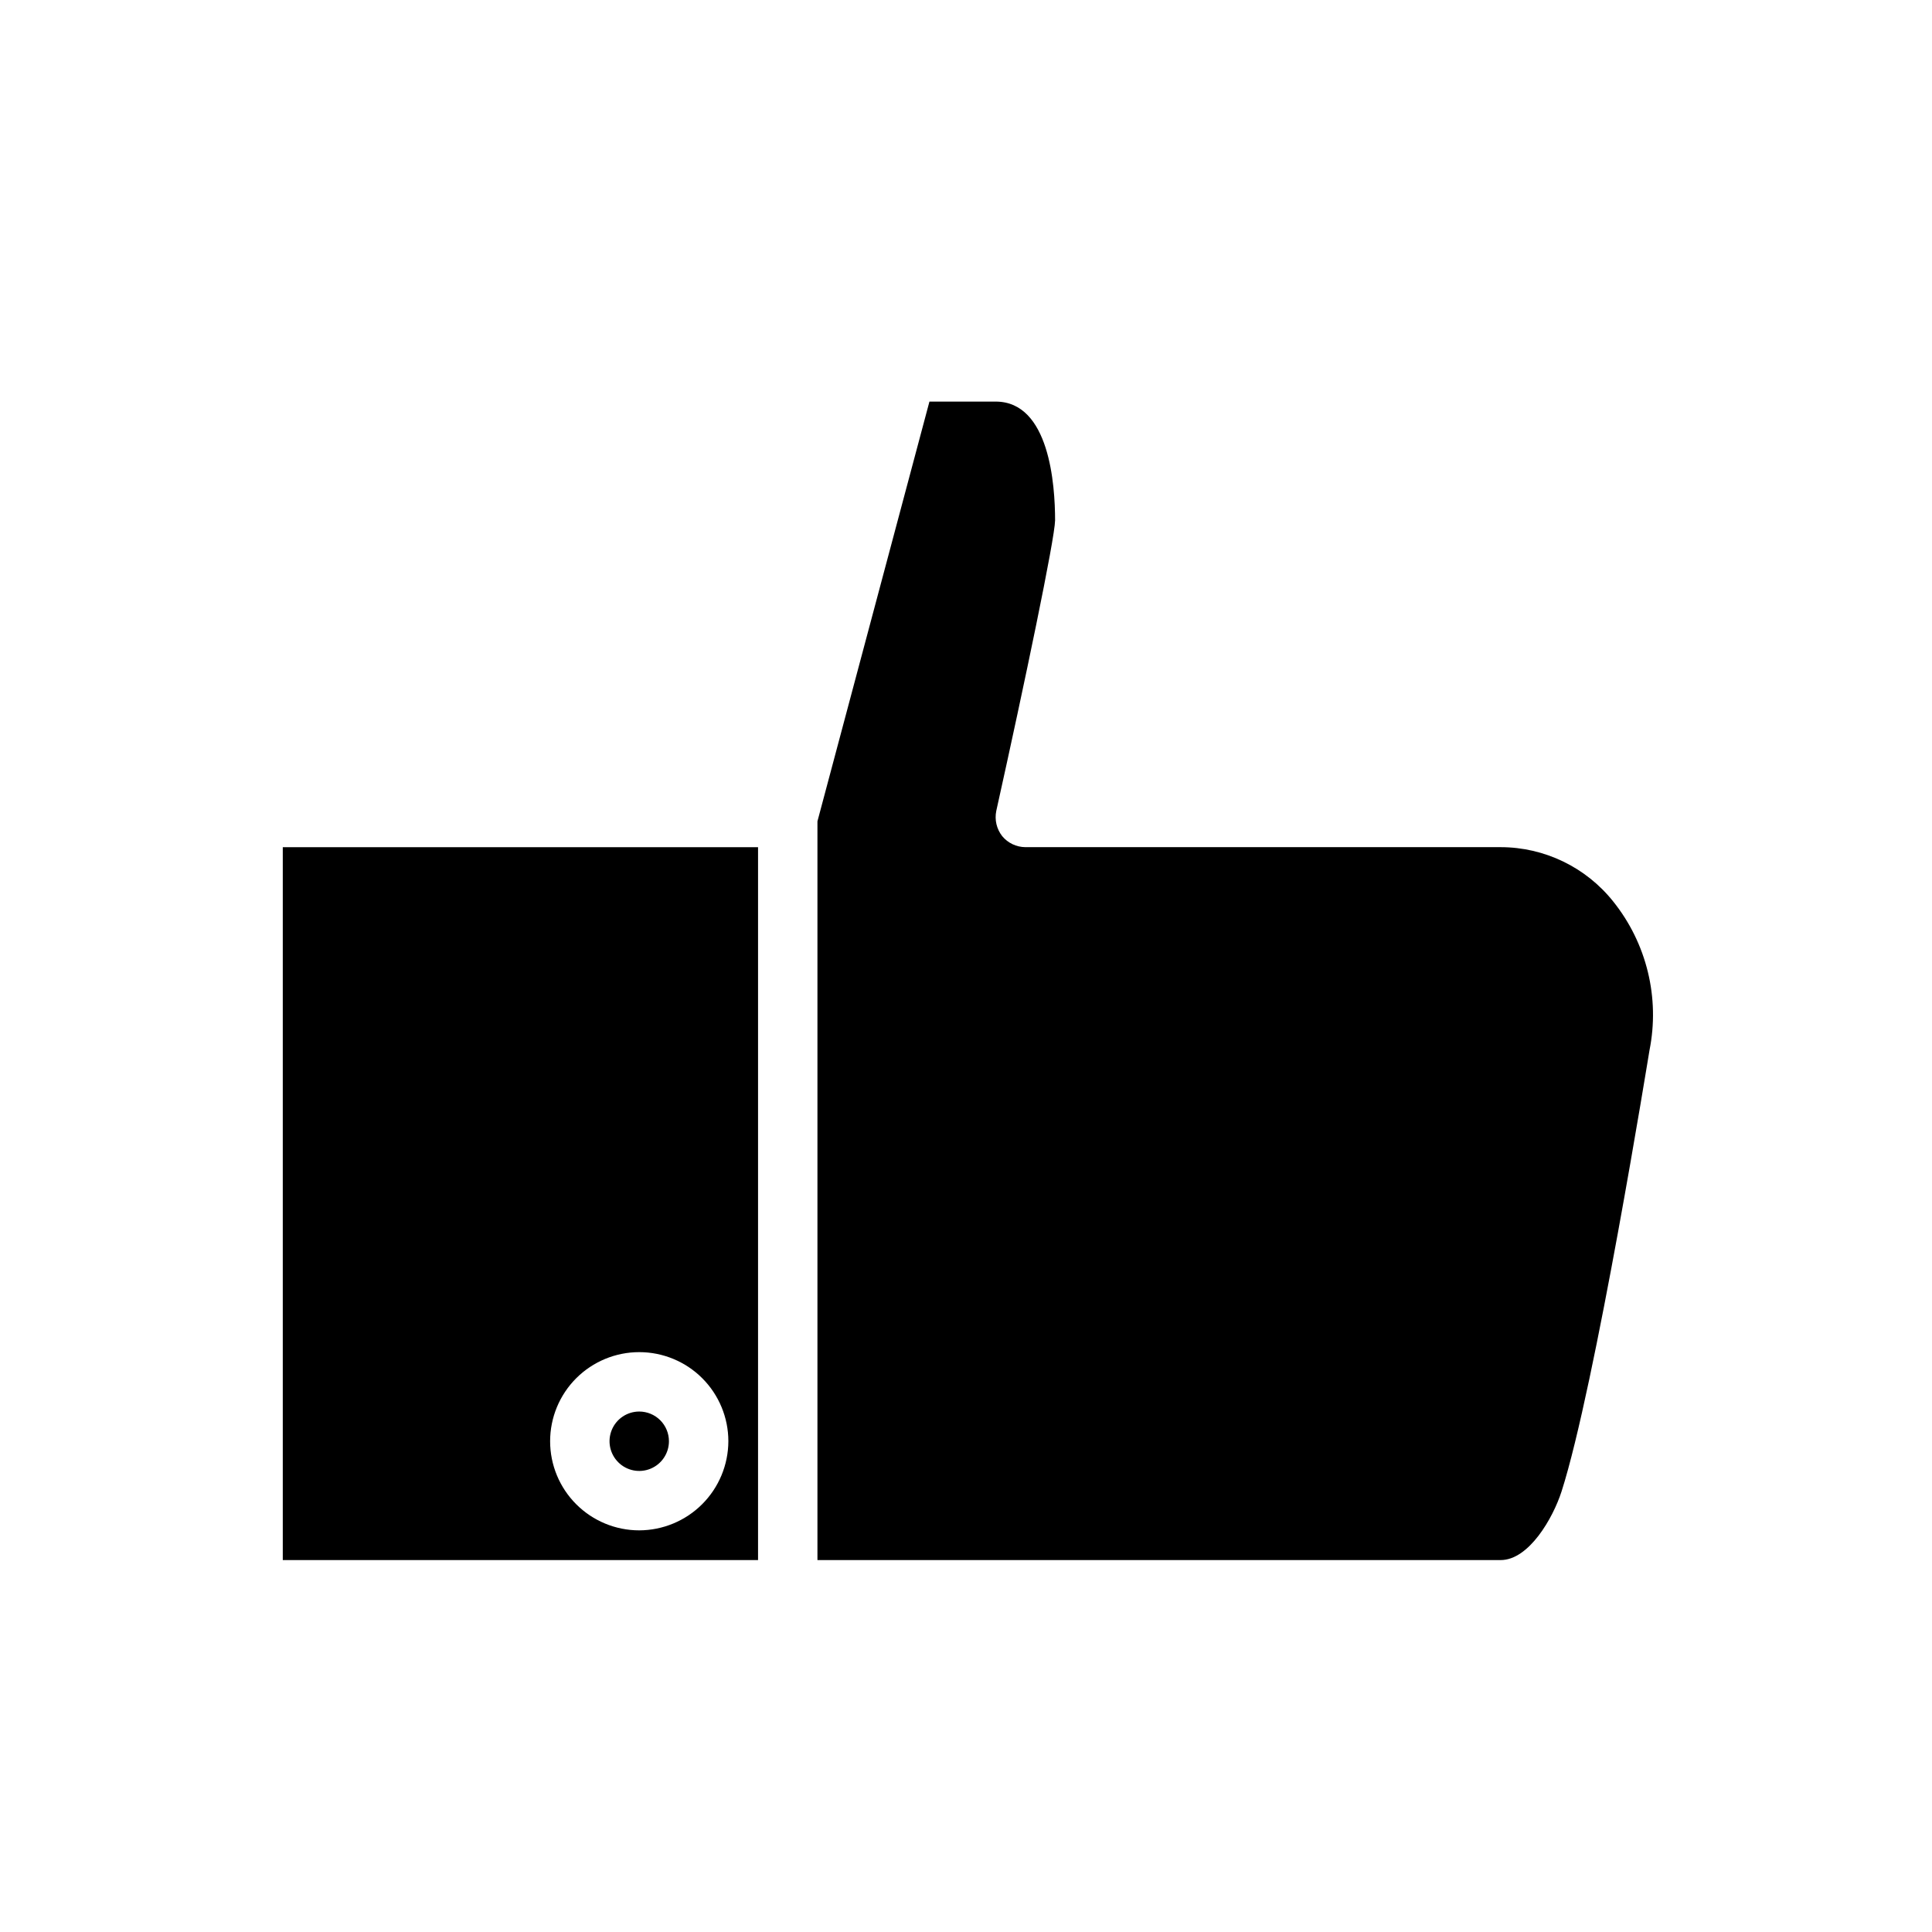
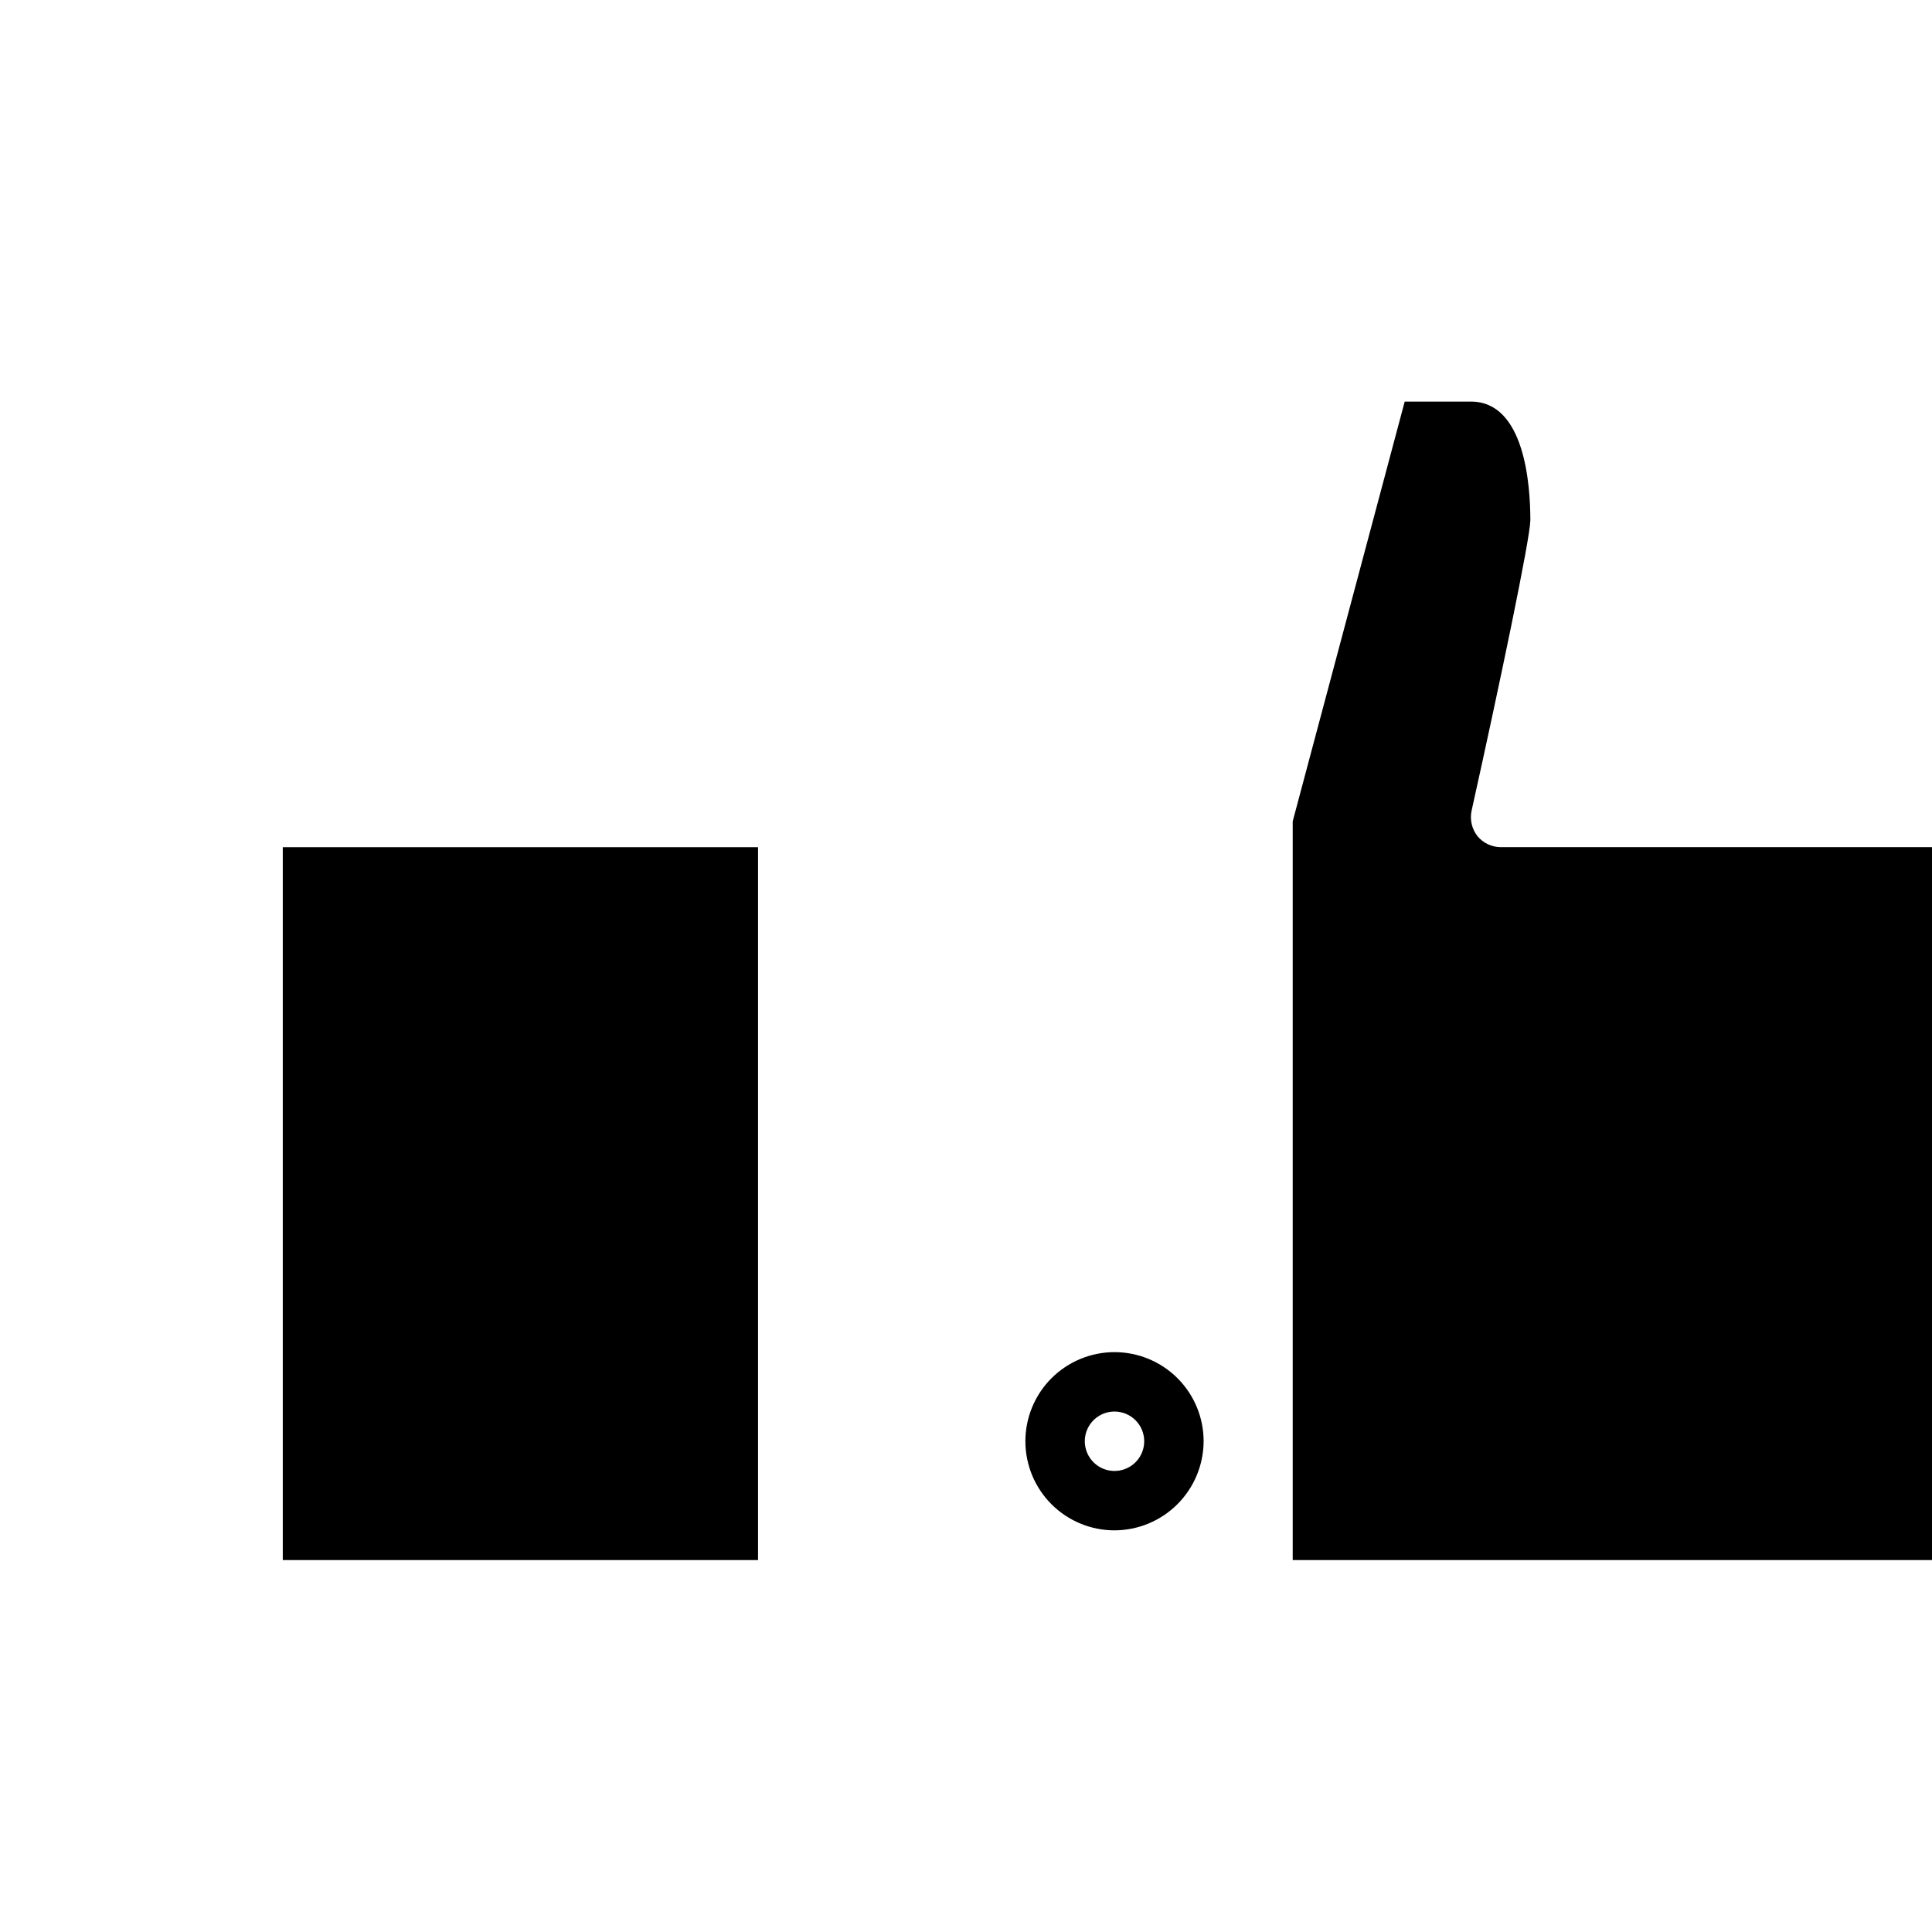
<svg xmlns="http://www.w3.org/2000/svg" fill="#000000" width="800px" height="800px" version="1.1" viewBox="144 144 512 512">
-   <path d="m218.94 368.51v188.93h125.95v-188.93zm94.465 181.05c-6.262 0-12.27-2.488-16.699-6.918-4.43-4.426-6.918-10.434-6.918-16.699 0-6.262 2.488-12.27 6.918-16.699 4.43-4.426 10.438-6.914 16.699-6.914s12.27 2.488 16.699 6.914c4.43 4.43 6.918 10.438 6.918 16.699-0.02 6.258-2.516 12.254-6.938 16.68-4.426 4.426-10.422 6.918-16.68 6.938zm0-31.488c-3.184 0-6.055 1.918-7.273 4.859s-0.543 6.328 1.707 8.578c2.25 2.254 5.637 2.926 8.578 1.707 2.941-1.219 4.859-4.086 4.859-7.273 0-2.086-0.828-4.09-2.305-5.566-1.477-1.473-3.481-2.305-5.566-2.305zm258.12-135.16c-7.238-9.09-18.219-14.395-29.836-14.406h-125.95c-2.375-0.02-4.625-1.082-6.141-2.914-1.484-1.891-2.059-4.336-1.574-6.691 7.559-34.008 15.508-72.109 15.586-76.988 0-9.445-1.496-31.488-15.742-31.488h-17.555l-29.68 111.23v195.78h181.06c7.477 0 13.855-11.098 16.137-18.184 8.895-27.711 23.145-116.04 23.301-116.9 2.785-13.922-0.73-28.359-9.602-39.438z" />
+   <path d="m218.94 368.51v188.93h125.95v-188.93m94.465 181.05c-6.262 0-12.27-2.488-16.699-6.918-4.43-4.426-6.918-10.434-6.918-16.699 0-6.262 2.488-12.27 6.918-16.699 4.43-4.426 10.438-6.914 16.699-6.914s12.27 2.488 16.699 6.914c4.43 4.43 6.918 10.438 6.918 16.699-0.02 6.258-2.516 12.254-6.938 16.68-4.426 4.426-10.422 6.918-16.68 6.938zm0-31.488c-3.184 0-6.055 1.918-7.273 4.859s-0.543 6.328 1.707 8.578c2.25 2.254 5.637 2.926 8.578 1.707 2.941-1.219 4.859-4.086 4.859-7.273 0-2.086-0.828-4.09-2.305-5.566-1.477-1.473-3.481-2.305-5.566-2.305zm258.12-135.16c-7.238-9.09-18.219-14.395-29.836-14.406h-125.95c-2.375-0.02-4.625-1.082-6.141-2.914-1.484-1.891-2.059-4.336-1.574-6.691 7.559-34.008 15.508-72.109 15.586-76.988 0-9.445-1.496-31.488-15.742-31.488h-17.555l-29.68 111.23v195.78h181.06c7.477 0 13.855-11.098 16.137-18.184 8.895-27.711 23.145-116.04 23.301-116.9 2.785-13.922-0.73-28.359-9.602-39.438z" />
</svg>